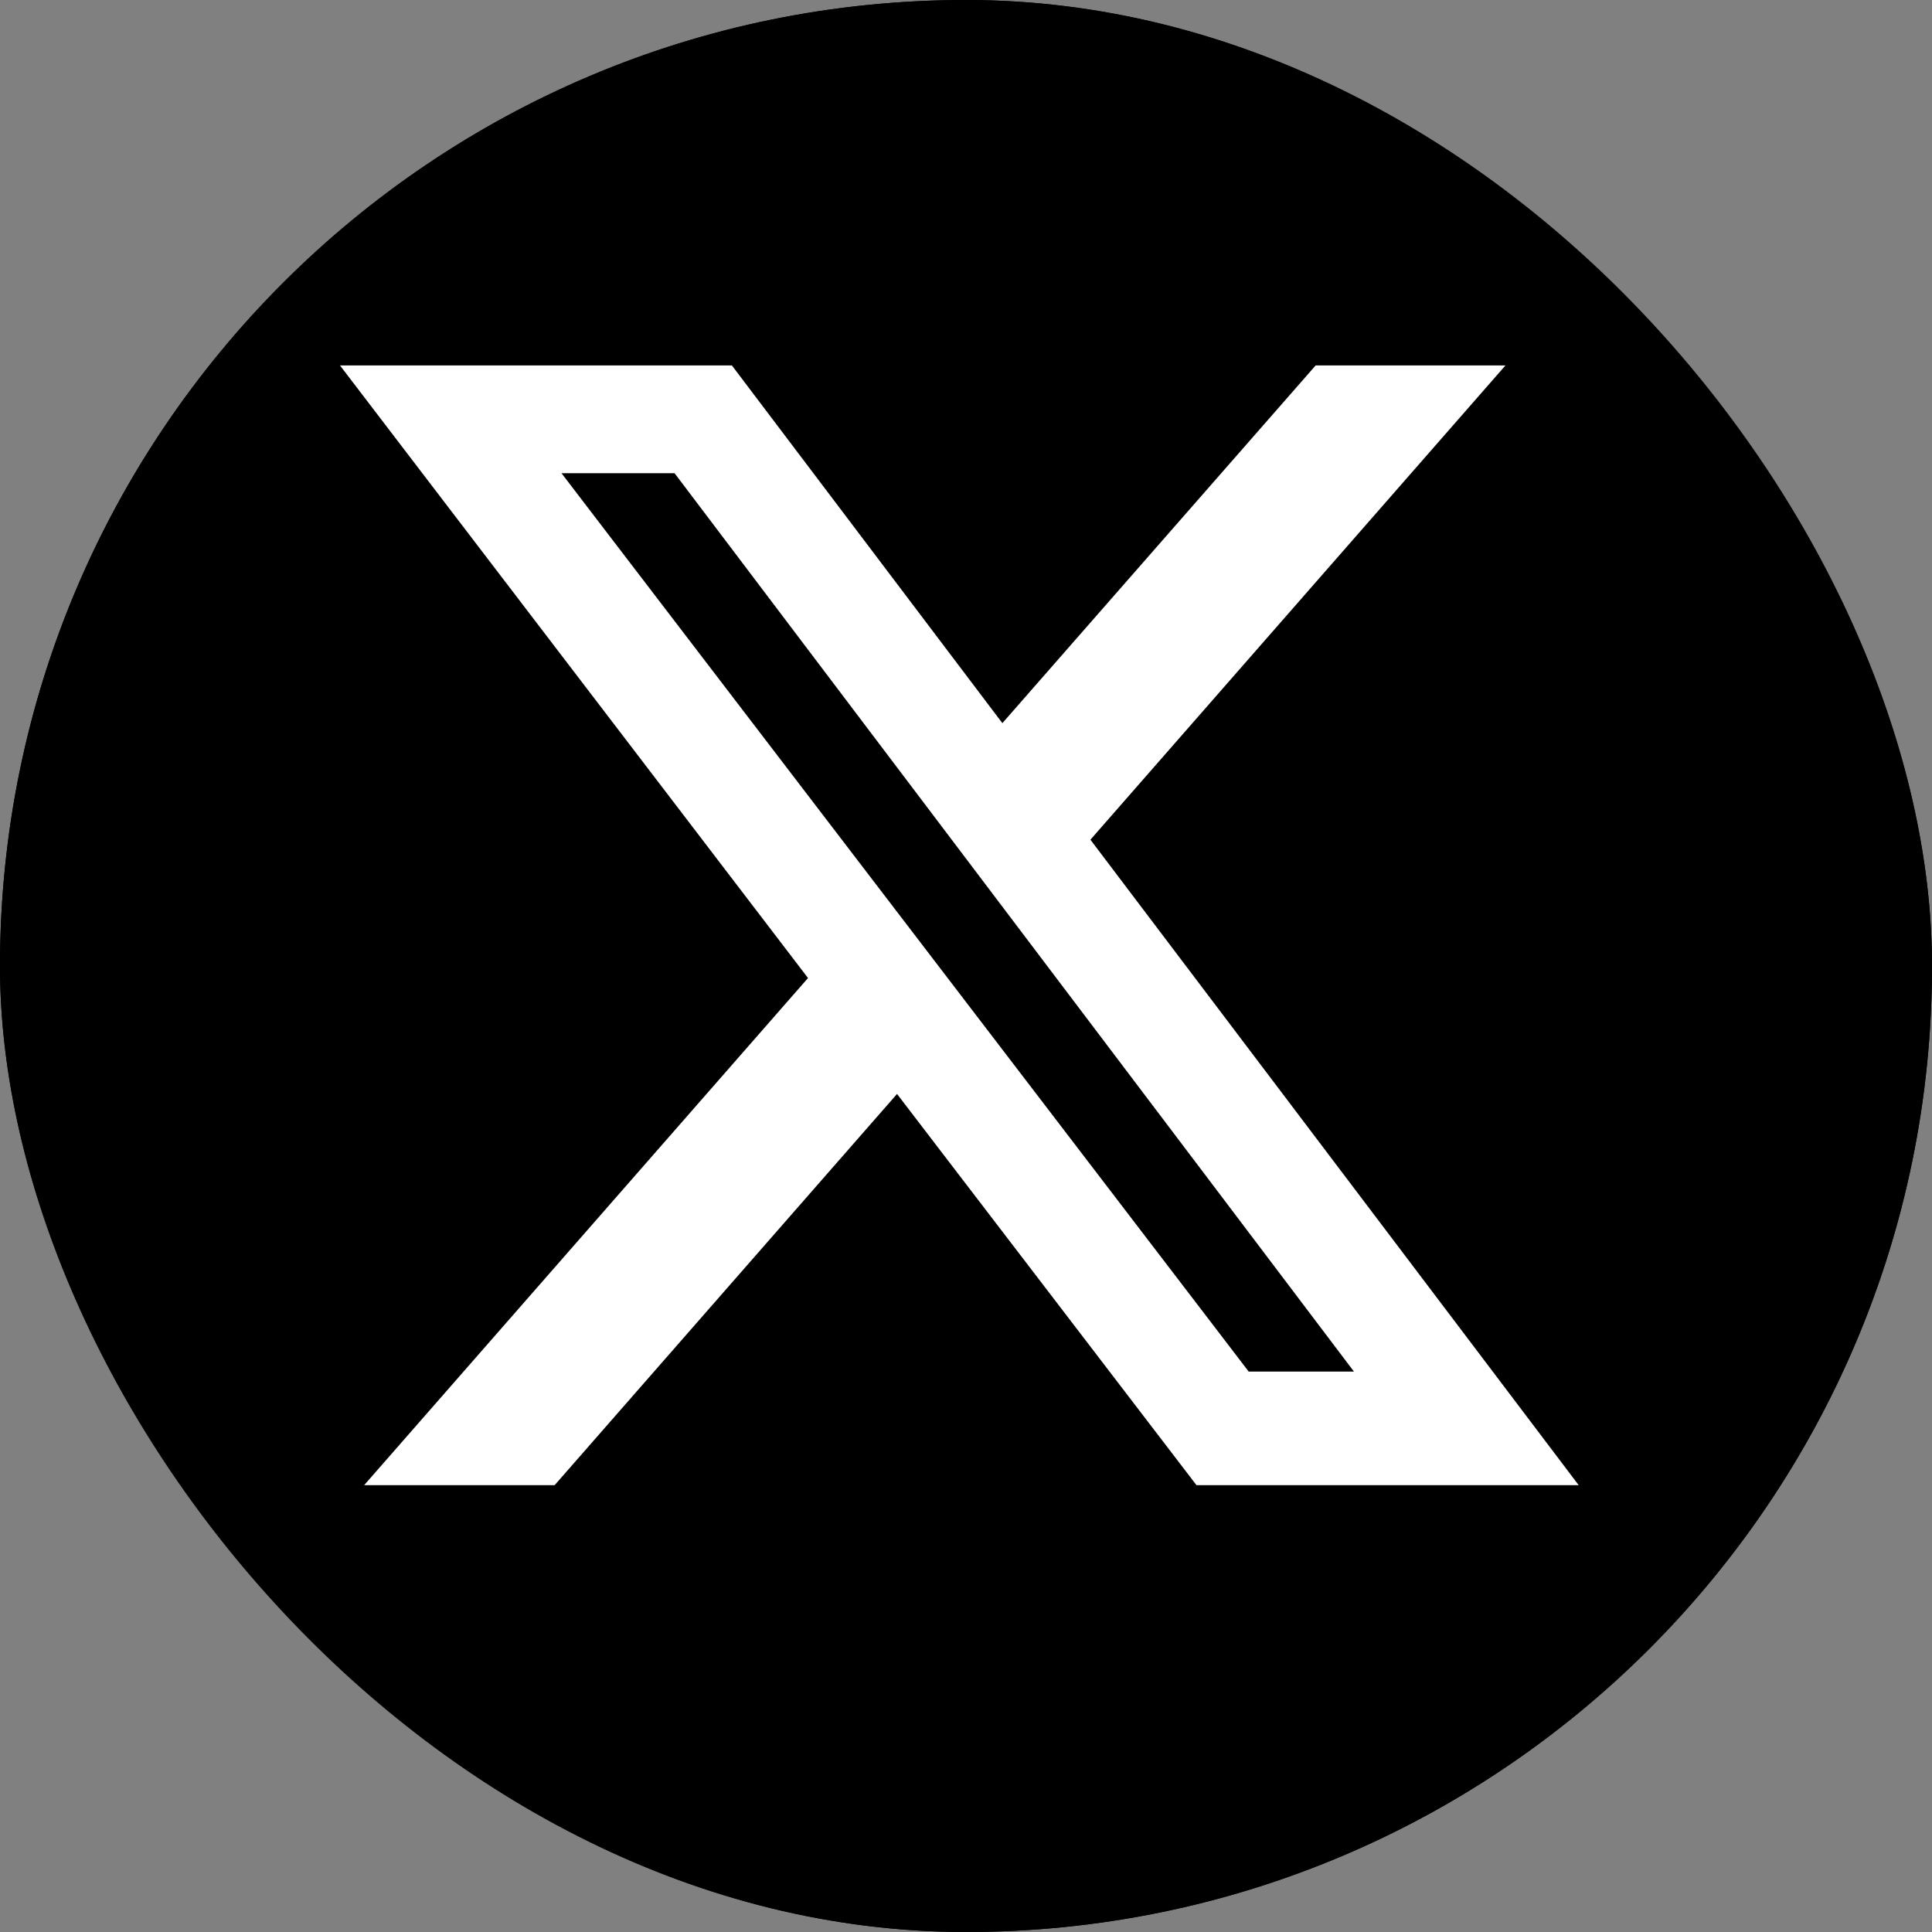
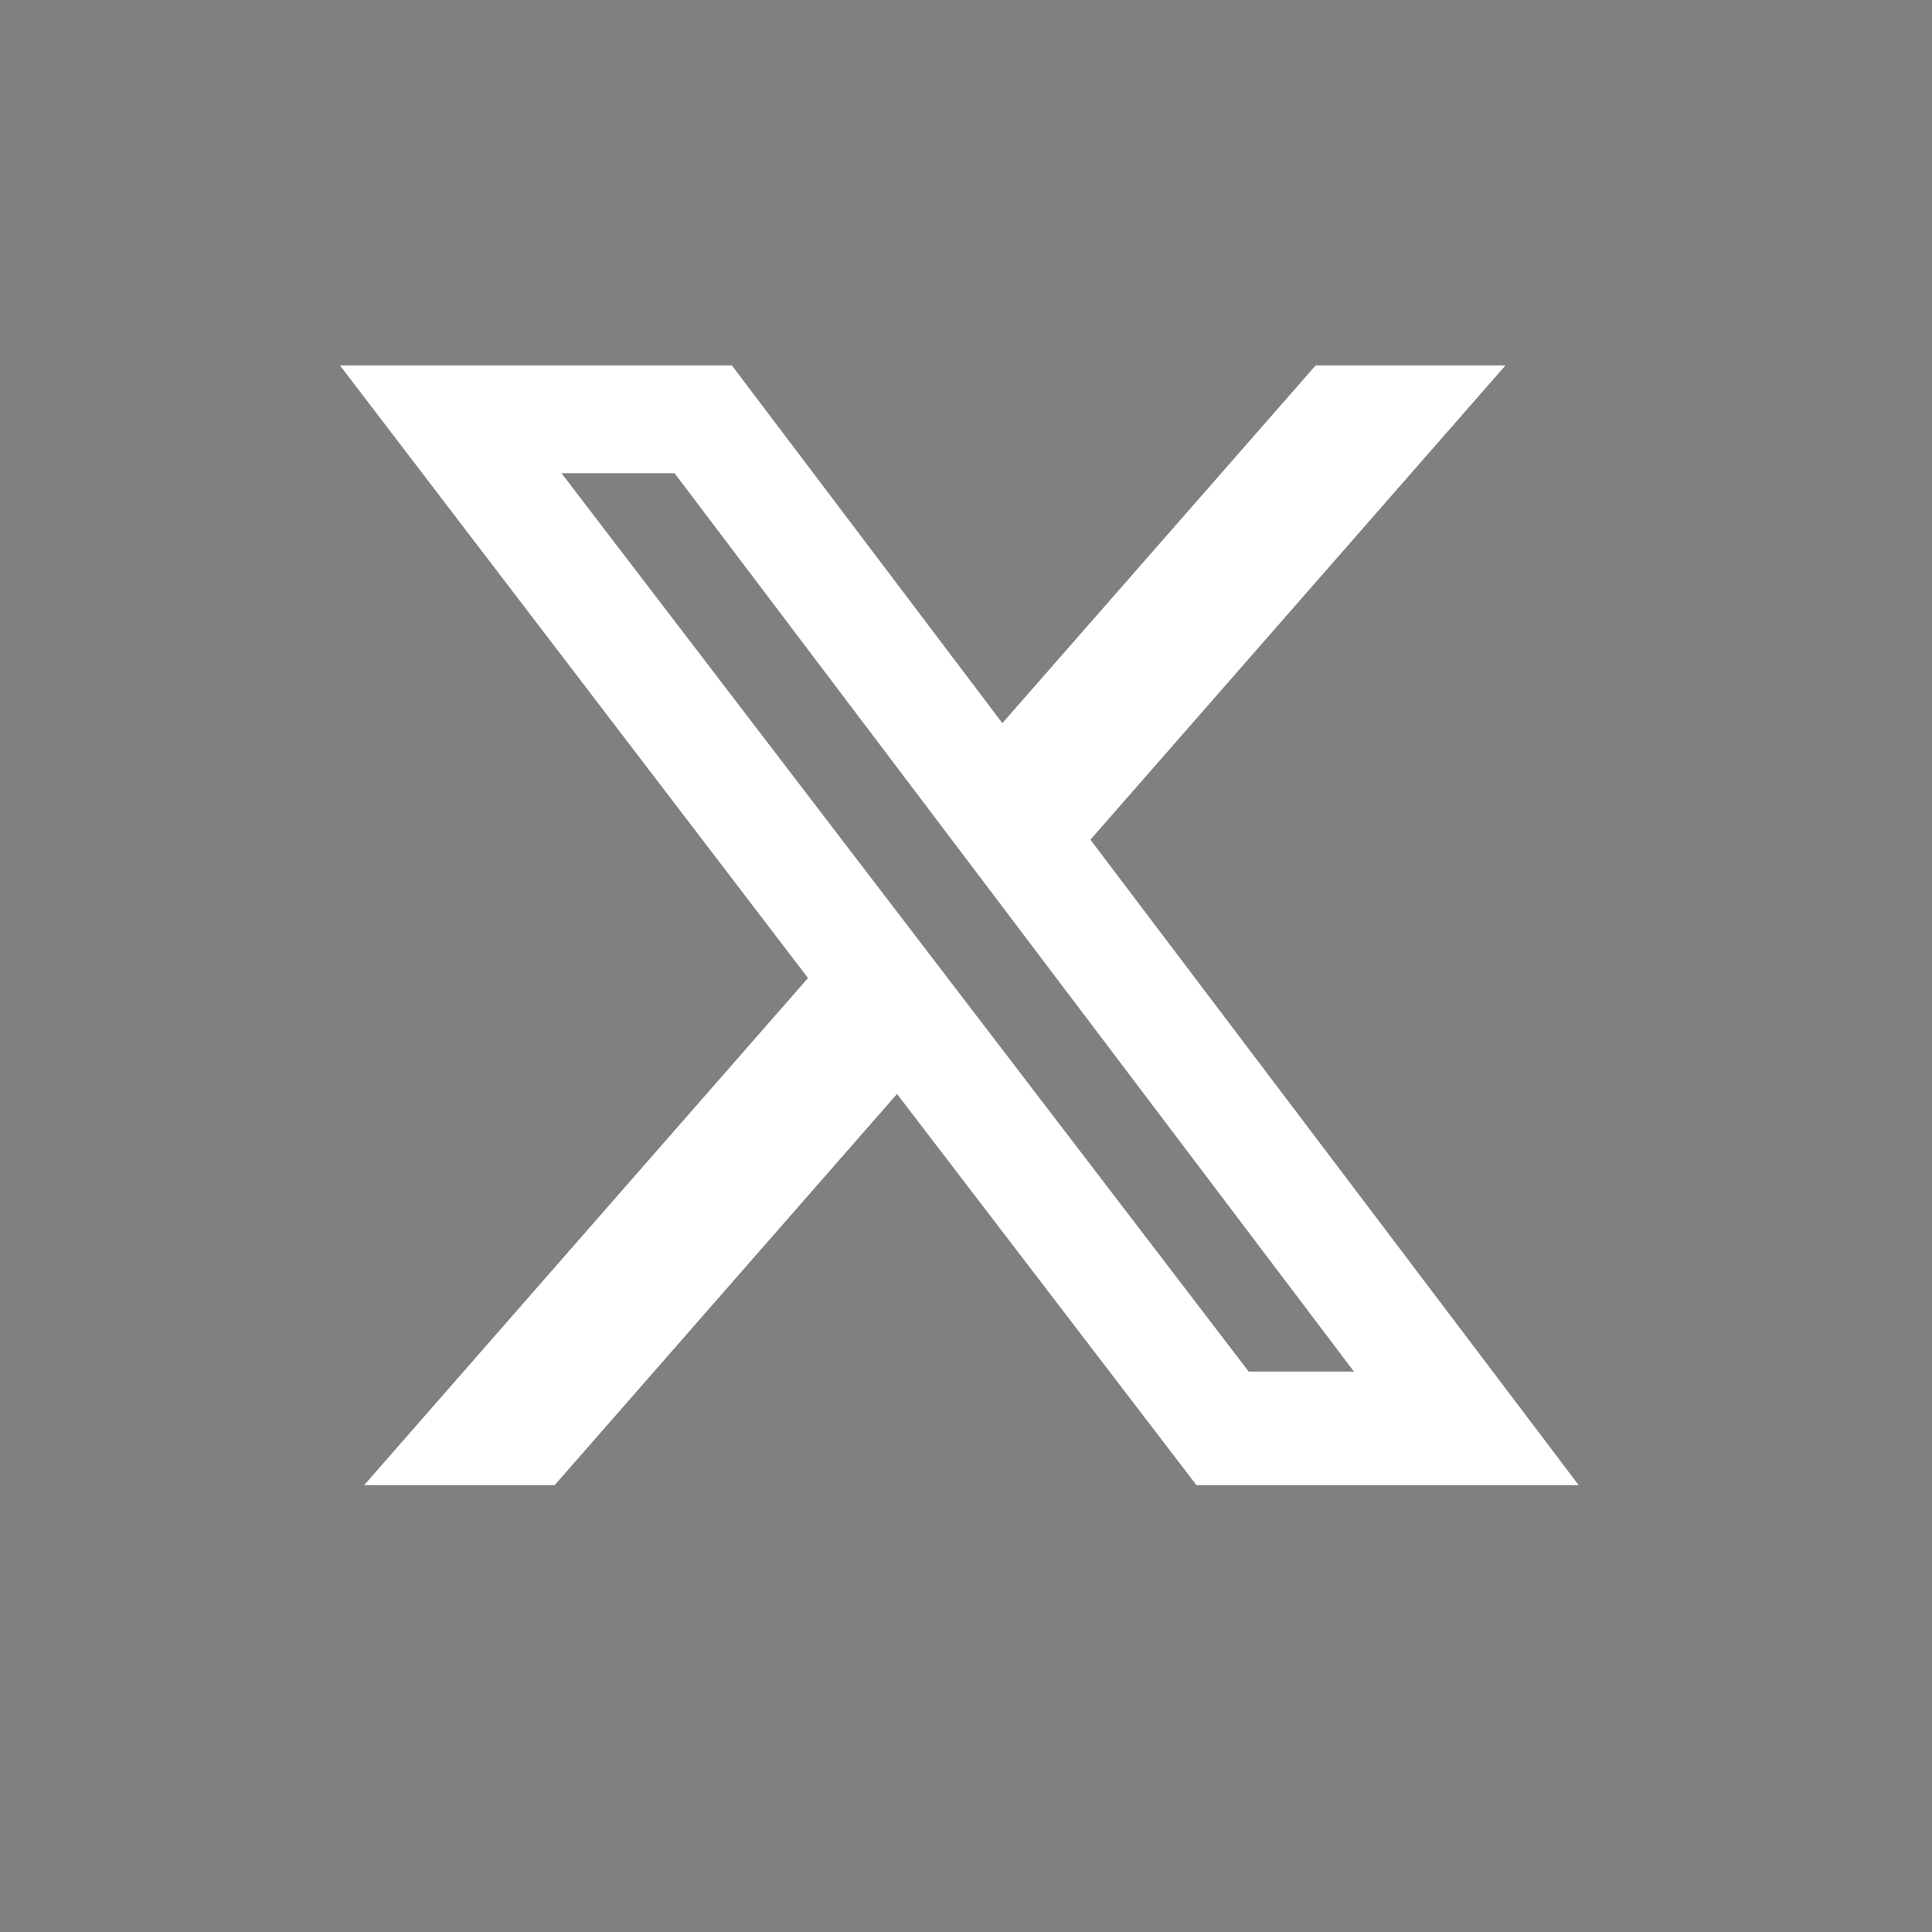
<svg xmlns="http://www.w3.org/2000/svg" id="X" width="40" height="40" viewBox="0 0 40 40">
  <rect x="0" y="0" width="40" height="40" fill="#808080" stroke="none" />
  <g id="長方形_4136" data-name="長方形 4136" stroke="#000" stroke-width="1">
-     <rect width="40" height="40" rx="20" stroke="none" />
-     <rect x="0.5" y="0.5" width="39" height="39" rx="19.5" fill="none" />
-   </g>
+     </g>
  <g id="グループ_3720" data-name="グループ 3720" transform="translate(7.039 7.566)">
-     <path id="x-twitter-brands-solid" d="M47,48H50.93l-8.593,9.819L52.446,71.183H44.533l-6.2-8.1-7.089,8.1H27.3l9.19-10.5L26.8,48h8.114l5.6,7.406ZM45.614,68.831h2.179l-14.066-18.6H31.386Z" transform="translate(-26.8 -48)" fill="#fff" />
+     <path id="x-twitter-brands-solid" d="M47,48H50.93l-8.593,9.819L52.446,71.183H44.533l-6.2-8.1-7.089,8.1H27.3l9.19-10.5L26.8,48h8.114l5.6,7.406ZM45.614,68.831h2.179l-14.066-18.6H31.386" transform="translate(-26.8 -48)" fill="#fff" />
  </g>
</svg>